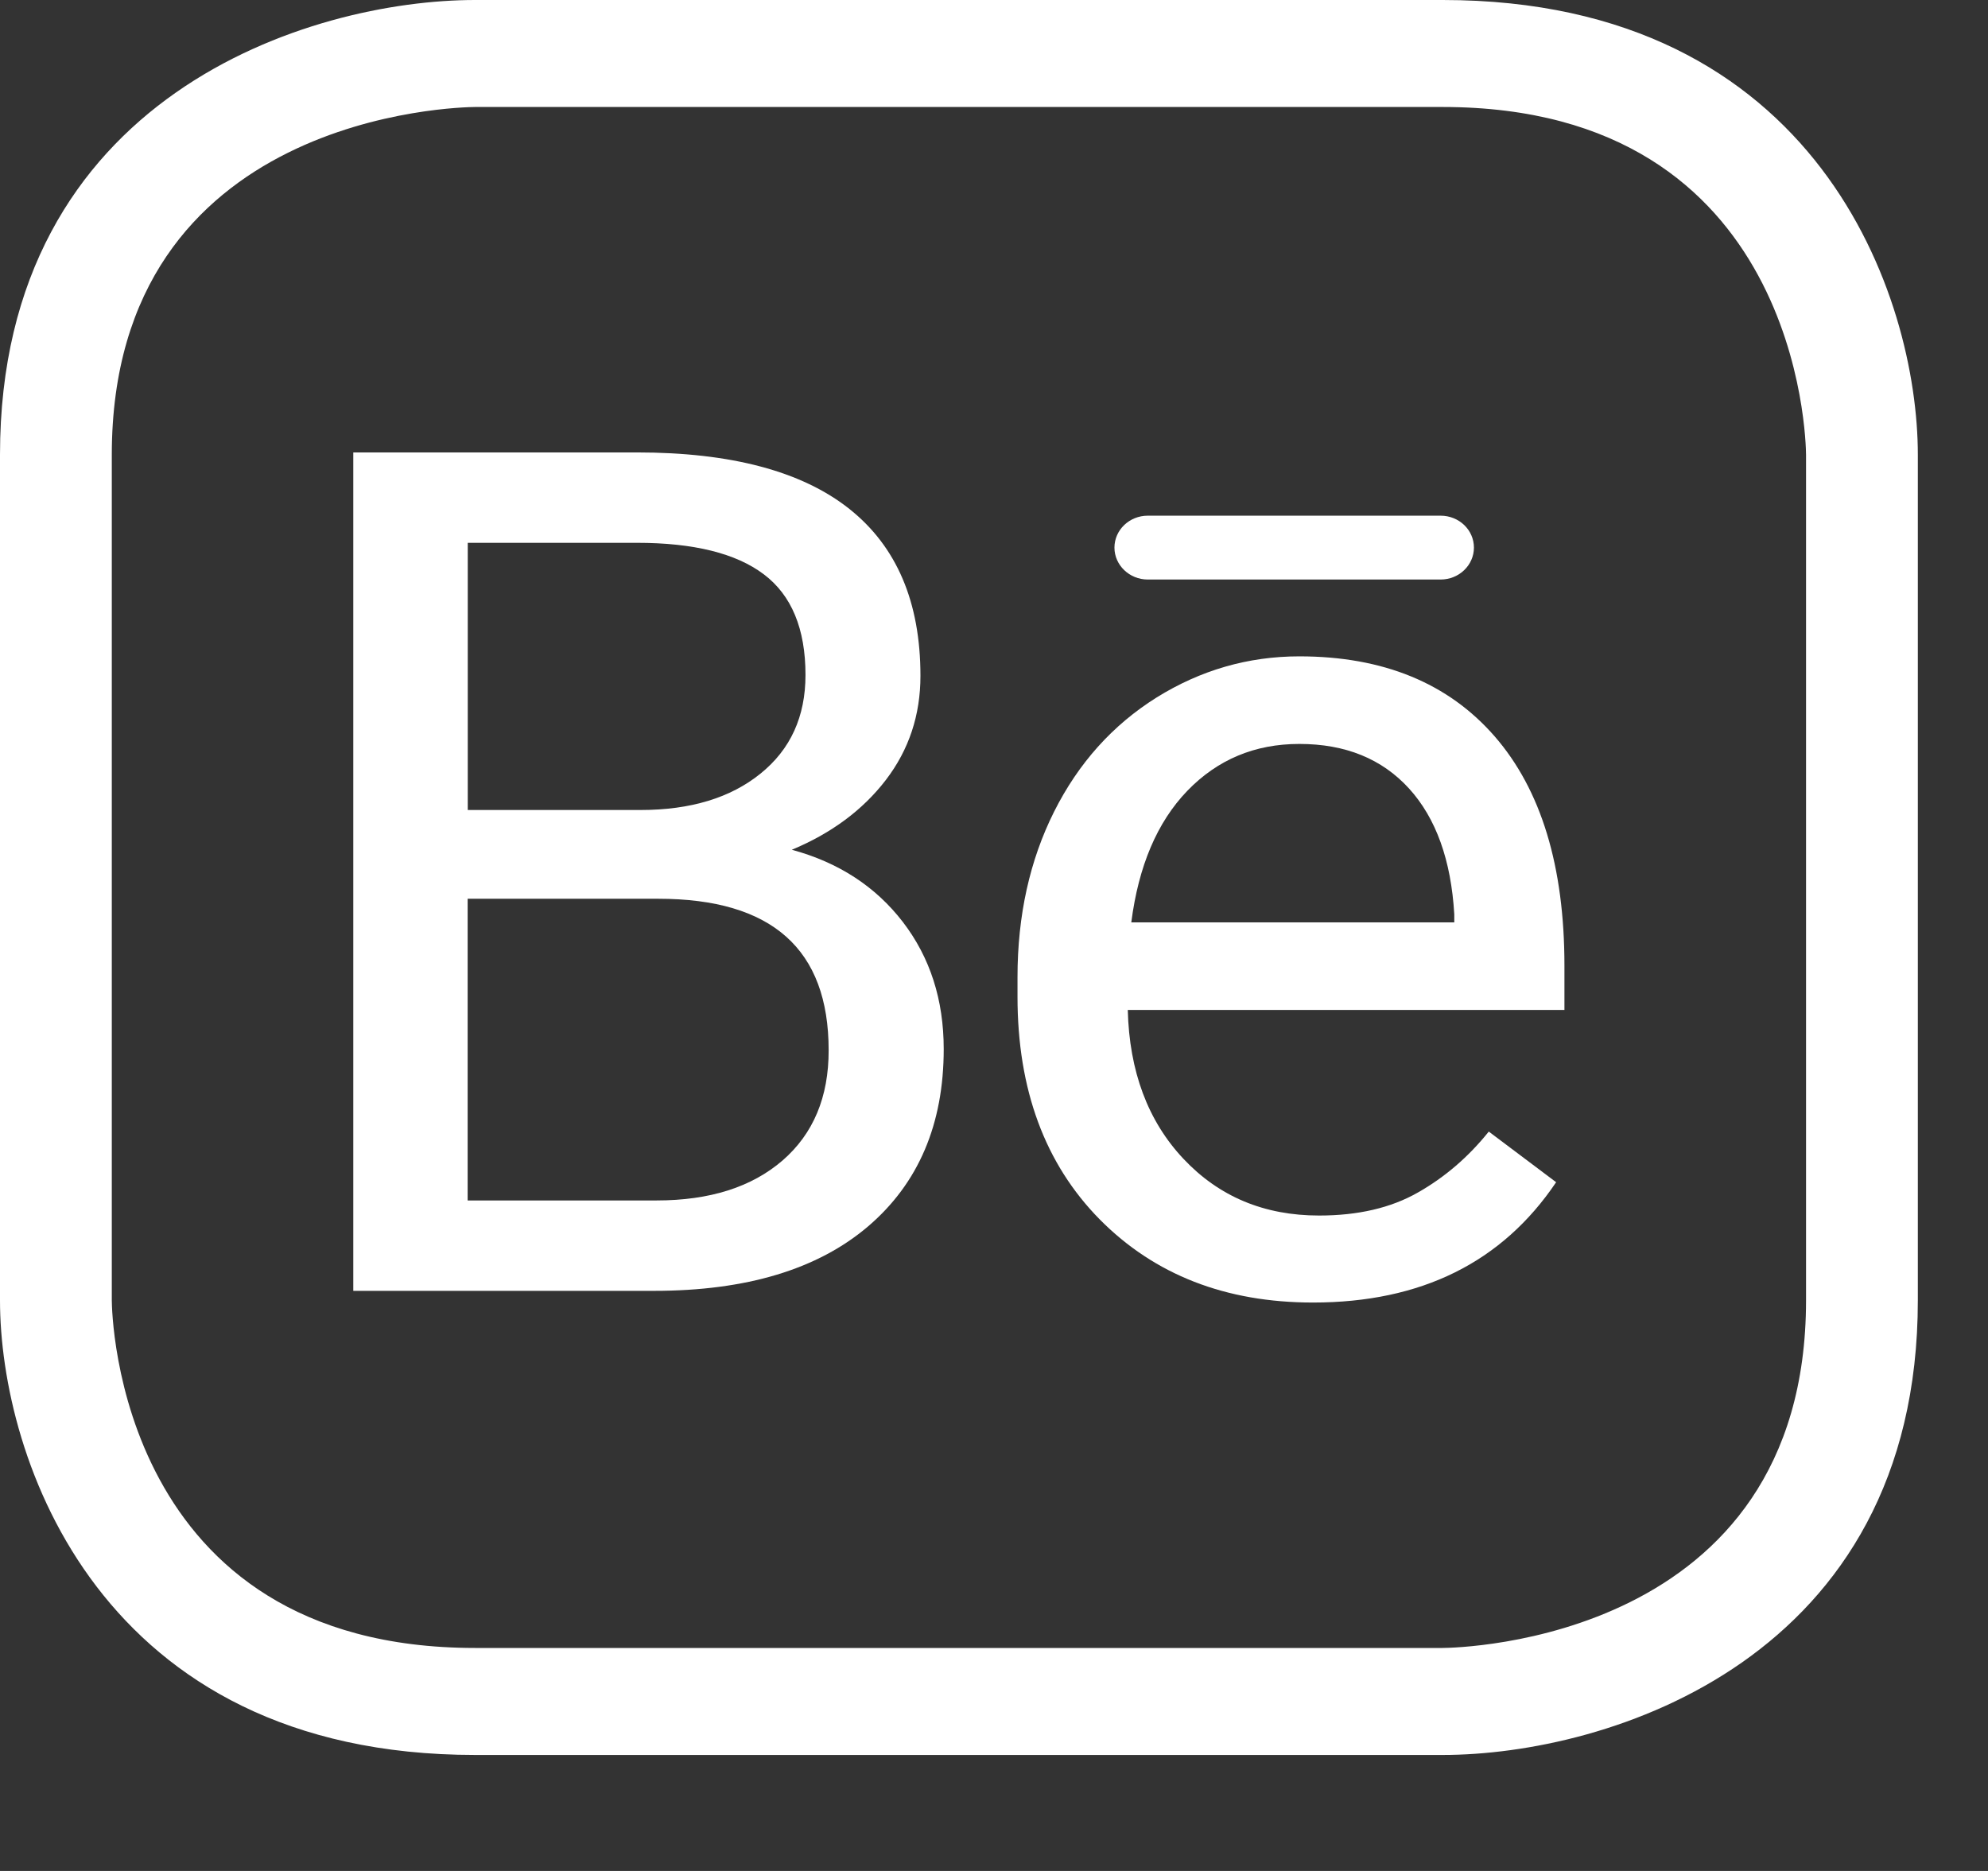
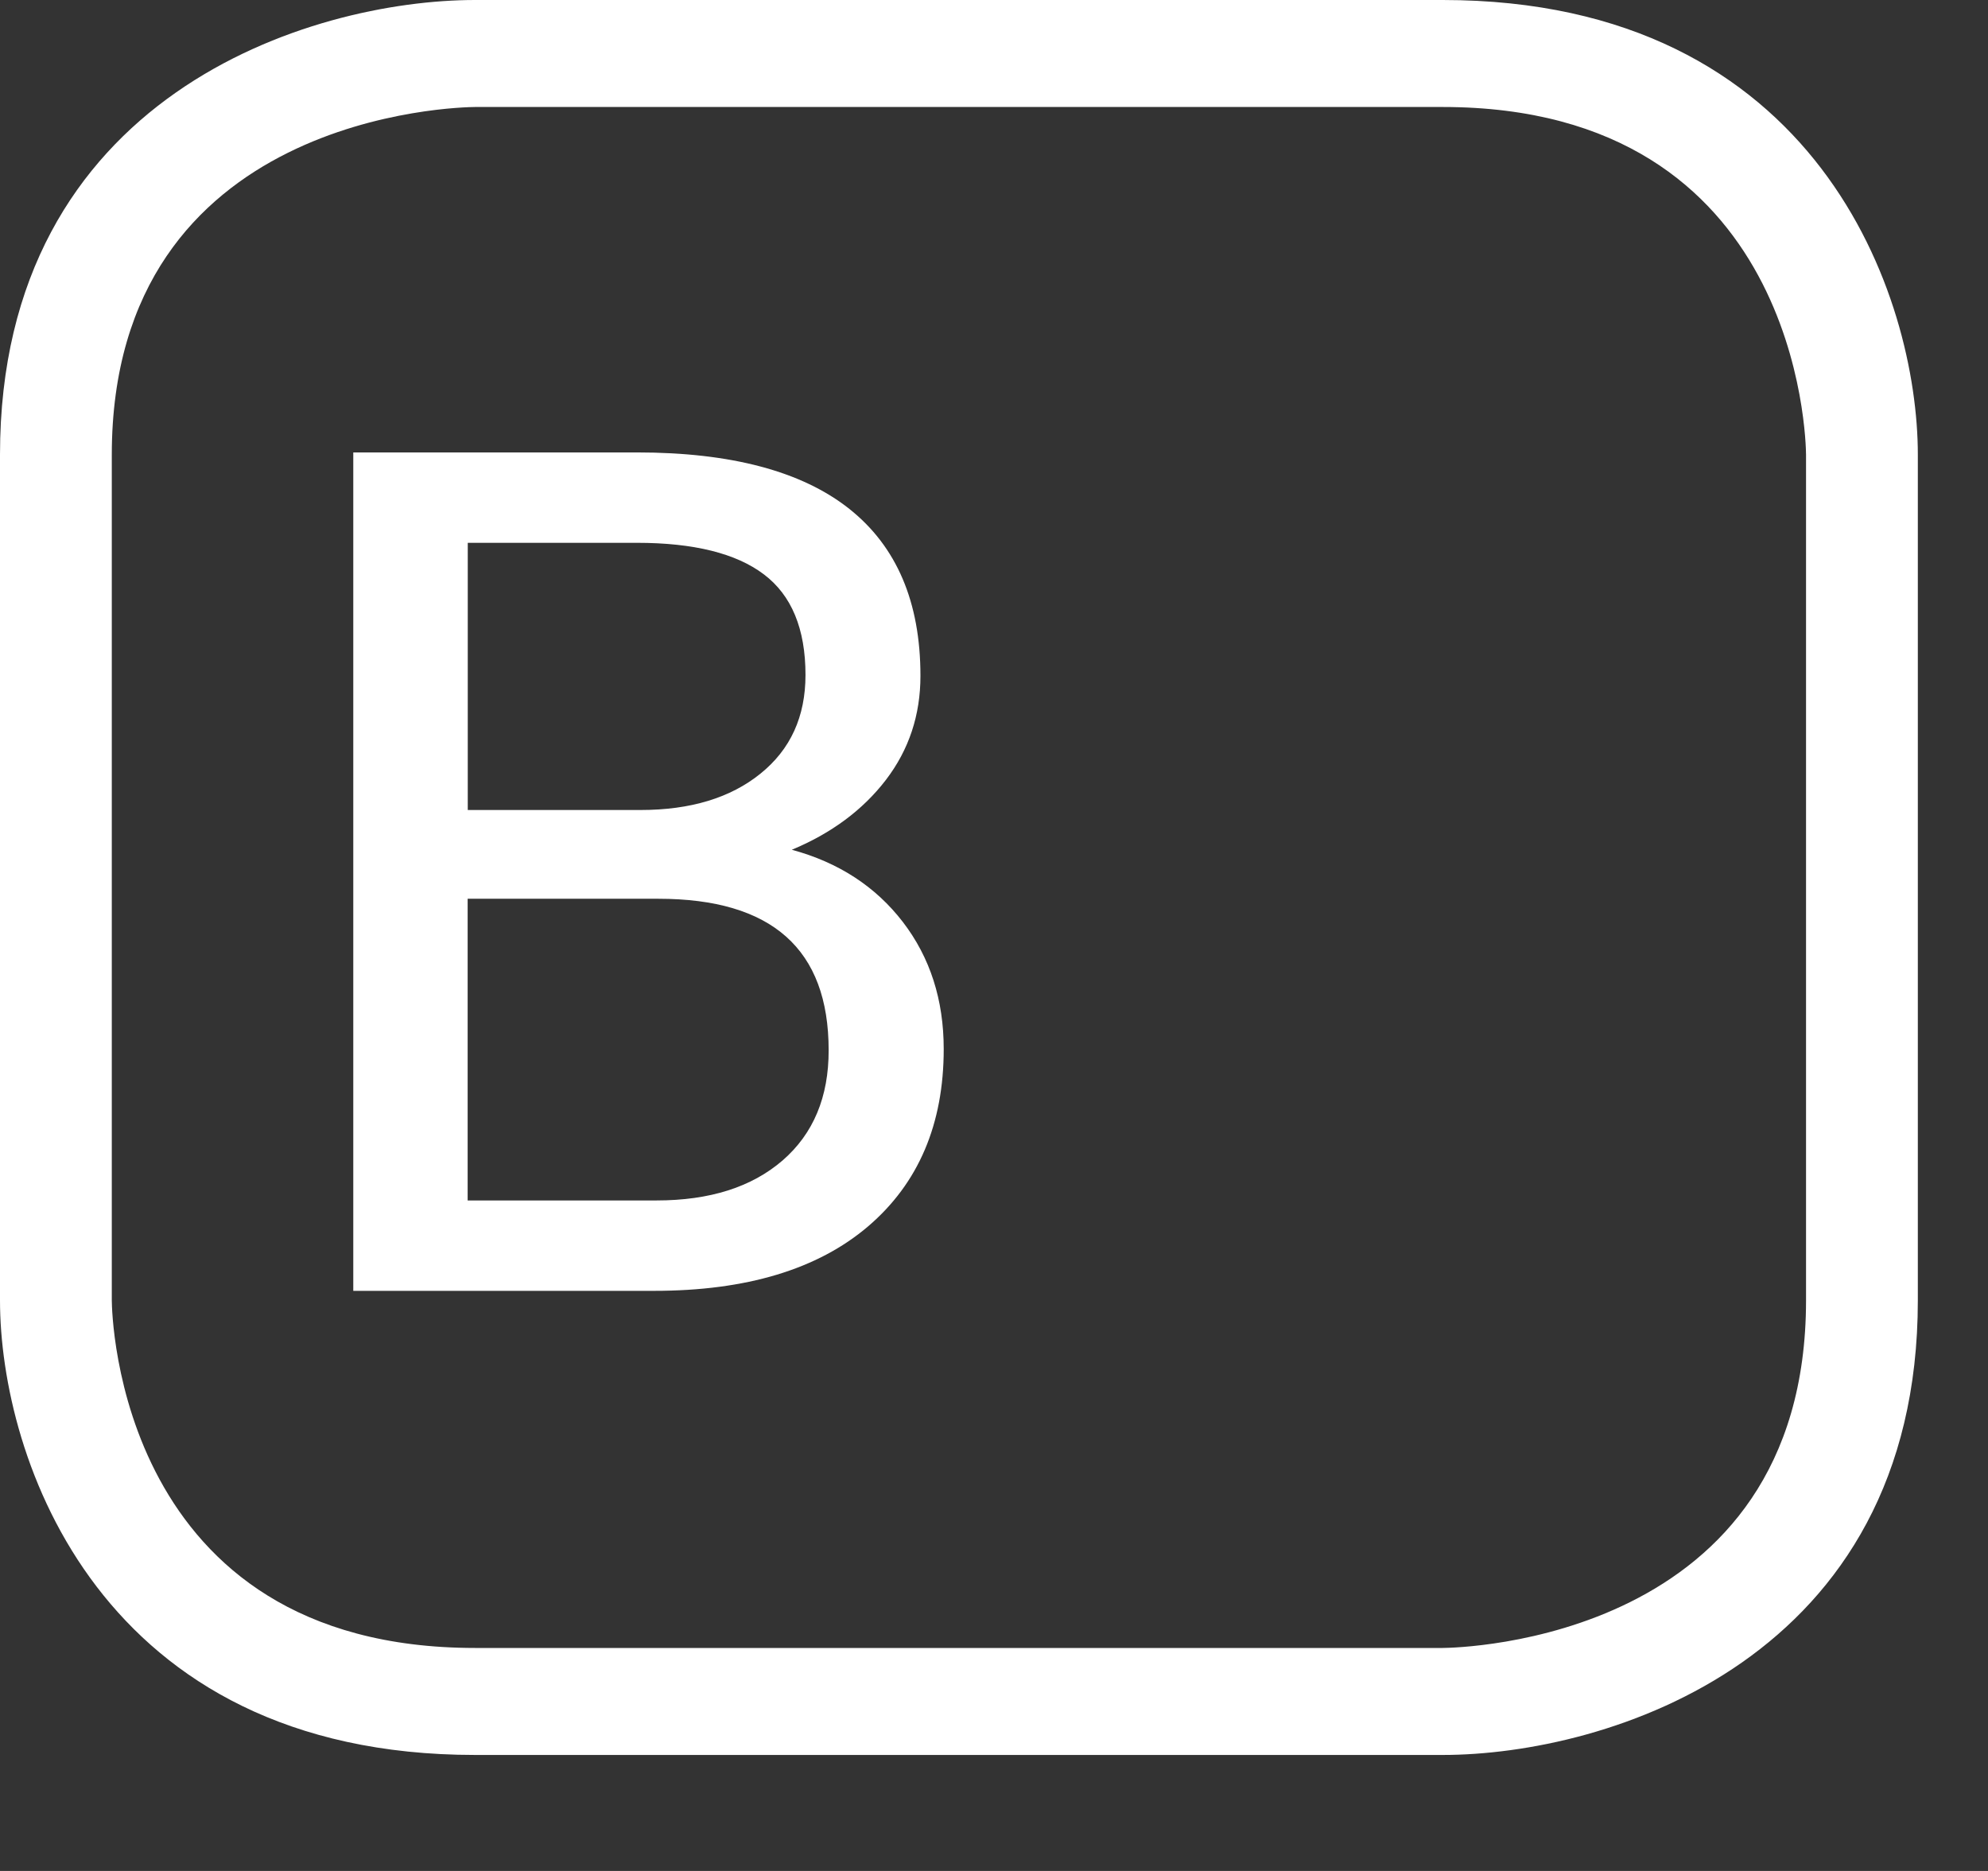
<svg xmlns="http://www.w3.org/2000/svg" width="17" height="16" viewBox="0 0 17 16" fill="none">
  <rect x="0" y="0" width="17" height="16" fill="#333333" stroke="none" />
  <path d="M12.337 0H4.063C2.658 0 0 0.813 0 3.889V11.12C0 12.465 0.849 15.008 4.063 15.008H12.337C13.742 15.008 16.4 14.196 16.4 11.12V3.889C16.4 2.544 15.551 0 12.337 0ZM15.444 11.12C15.444 14.037 12.472 14.092 12.336 14.093H4.063C1.009 14.093 0.957 11.24 0.956 11.12V3.889C0.956 0.966 3.937 0.916 4.063 0.915H12.337C15.391 0.915 15.443 3.768 15.444 3.889V11.12Z" fill="white" />
  <path fill-rule="evenodd" clip-rule="evenodd" d="M6.771 7.267C7.11 7.126 7.379 6.926 7.576 6.669C7.773 6.411 7.871 6.115 7.871 5.78C7.871 5.149 7.668 4.674 7.263 4.352C6.857 4.03 6.251 3.869 5.446 3.869H3.021V11.039H5.594C6.382 11.039 6.992 10.855 7.423 10.488C7.854 10.12 8.07 9.614 8.07 8.971C8.07 8.551 7.954 8.189 7.721 7.885C7.488 7.582 7.171 7.375 6.771 7.267ZM4 4.642H5.446C5.932 4.642 6.294 4.732 6.531 4.911C6.769 5.09 6.888 5.378 6.888 5.772C6.888 6.128 6.76 6.409 6.503 6.616C6.247 6.823 5.905 6.927 5.477 6.927H4V4.642ZM6.692 9.924C6.428 10.152 6.069 10.266 5.614 10.266H3.999V7.686H5.629C6.601 7.686 7.086 8.117 7.086 8.981C7.087 9.381 6.955 9.696 6.692 9.924Z" fill="white" />
-   <path d="M9.815 4.956H12.319C12.477 4.956 12.604 4.833 12.604 4.683C12.604 4.532 12.477 4.41 12.319 4.41H9.815C9.658 4.41 9.53 4.532 9.53 4.683C9.53 4.833 9.658 4.956 9.815 4.956Z" fill="white" />
-   <path fill-rule="evenodd" clip-rule="evenodd" d="M9.89 5.965C10.266 5.731 10.673 5.613 11.111 5.613C11.828 5.613 12.385 5.842 12.782 6.298C13.179 6.755 13.378 7.409 13.378 8.259V8.637H9.644C9.657 9.162 9.816 9.587 10.12 9.91C10.425 10.234 10.811 10.395 11.28 10.395C11.612 10.395 11.894 10.33 12.125 10.198C12.356 10.067 12.558 9.893 12.731 9.677L13.307 10.11C12.845 10.796 12.152 11.139 11.228 11.139C10.481 11.139 9.873 10.902 9.404 10.428C8.936 9.953 8.701 9.318 8.701 8.524V8.357C8.701 7.828 8.806 7.356 9.014 6.941C9.223 6.525 9.515 6.2 9.89 5.965ZM9.674 7.888H12.436V7.819C12.409 7.357 12.28 6.997 12.049 6.743C11.817 6.489 11.505 6.362 11.111 6.362C10.731 6.362 10.412 6.495 10.153 6.763C9.895 7.031 9.736 7.406 9.674 7.888Z" fill="white" />
</svg>